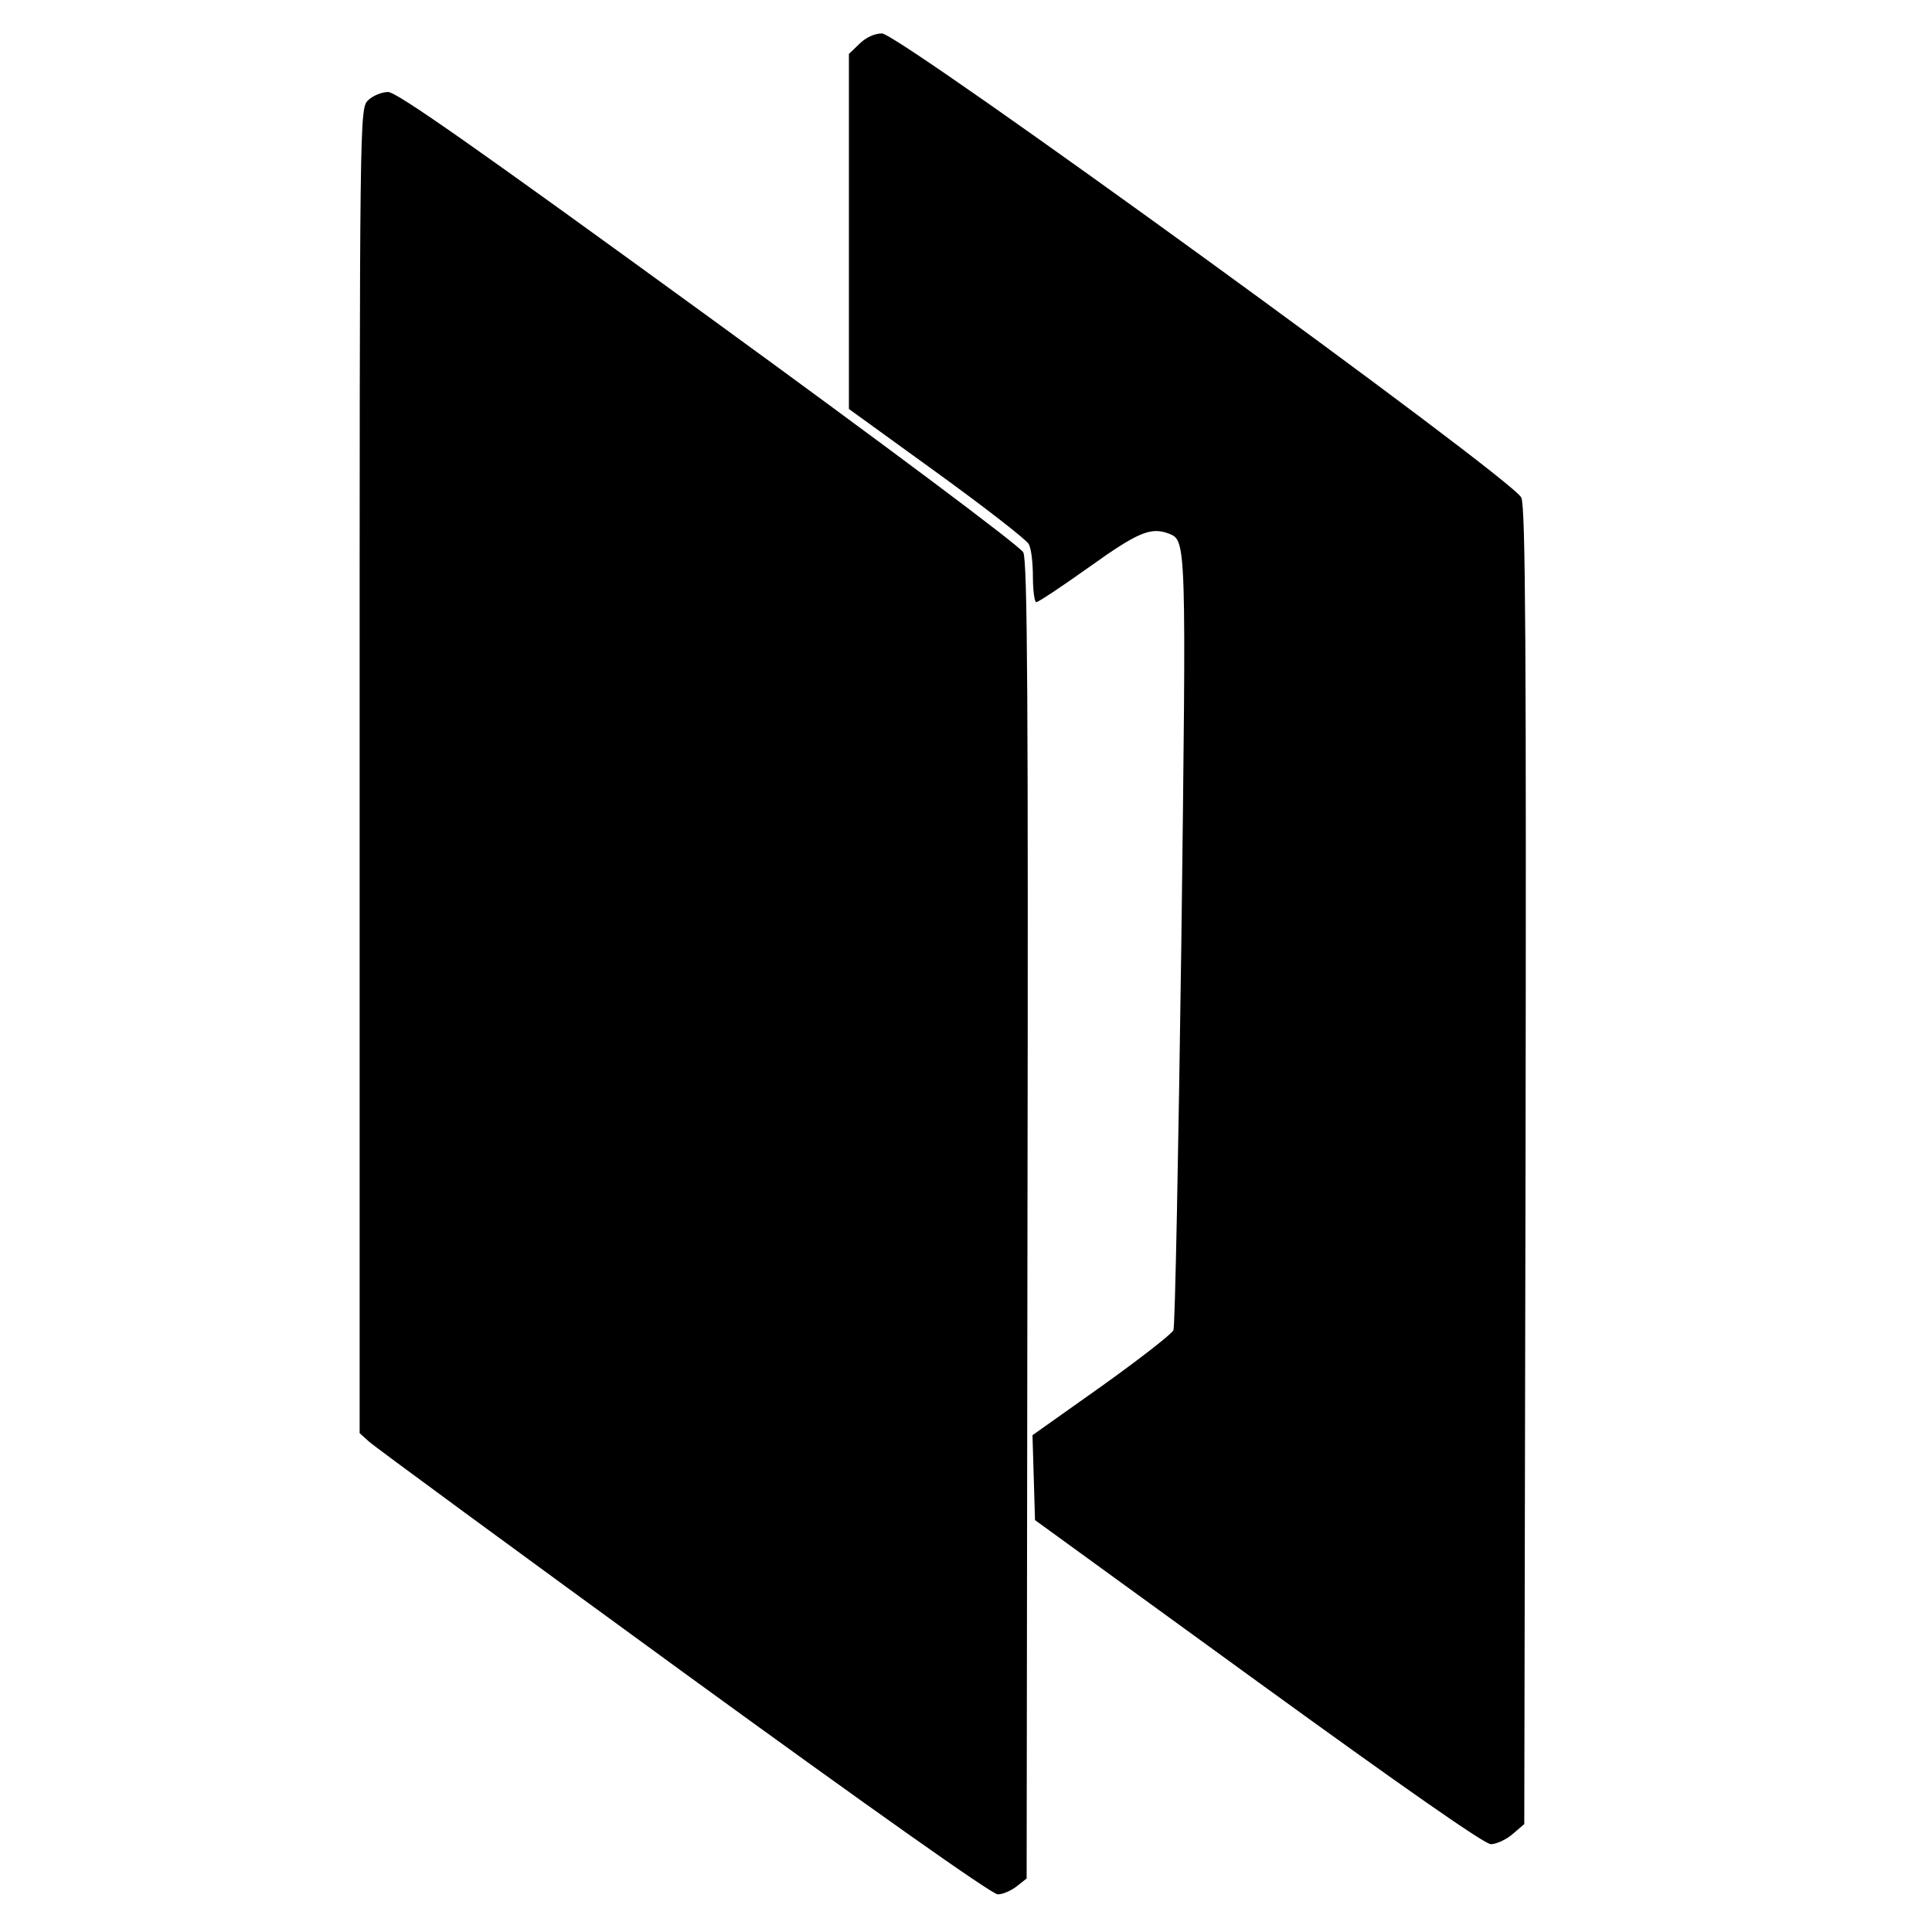
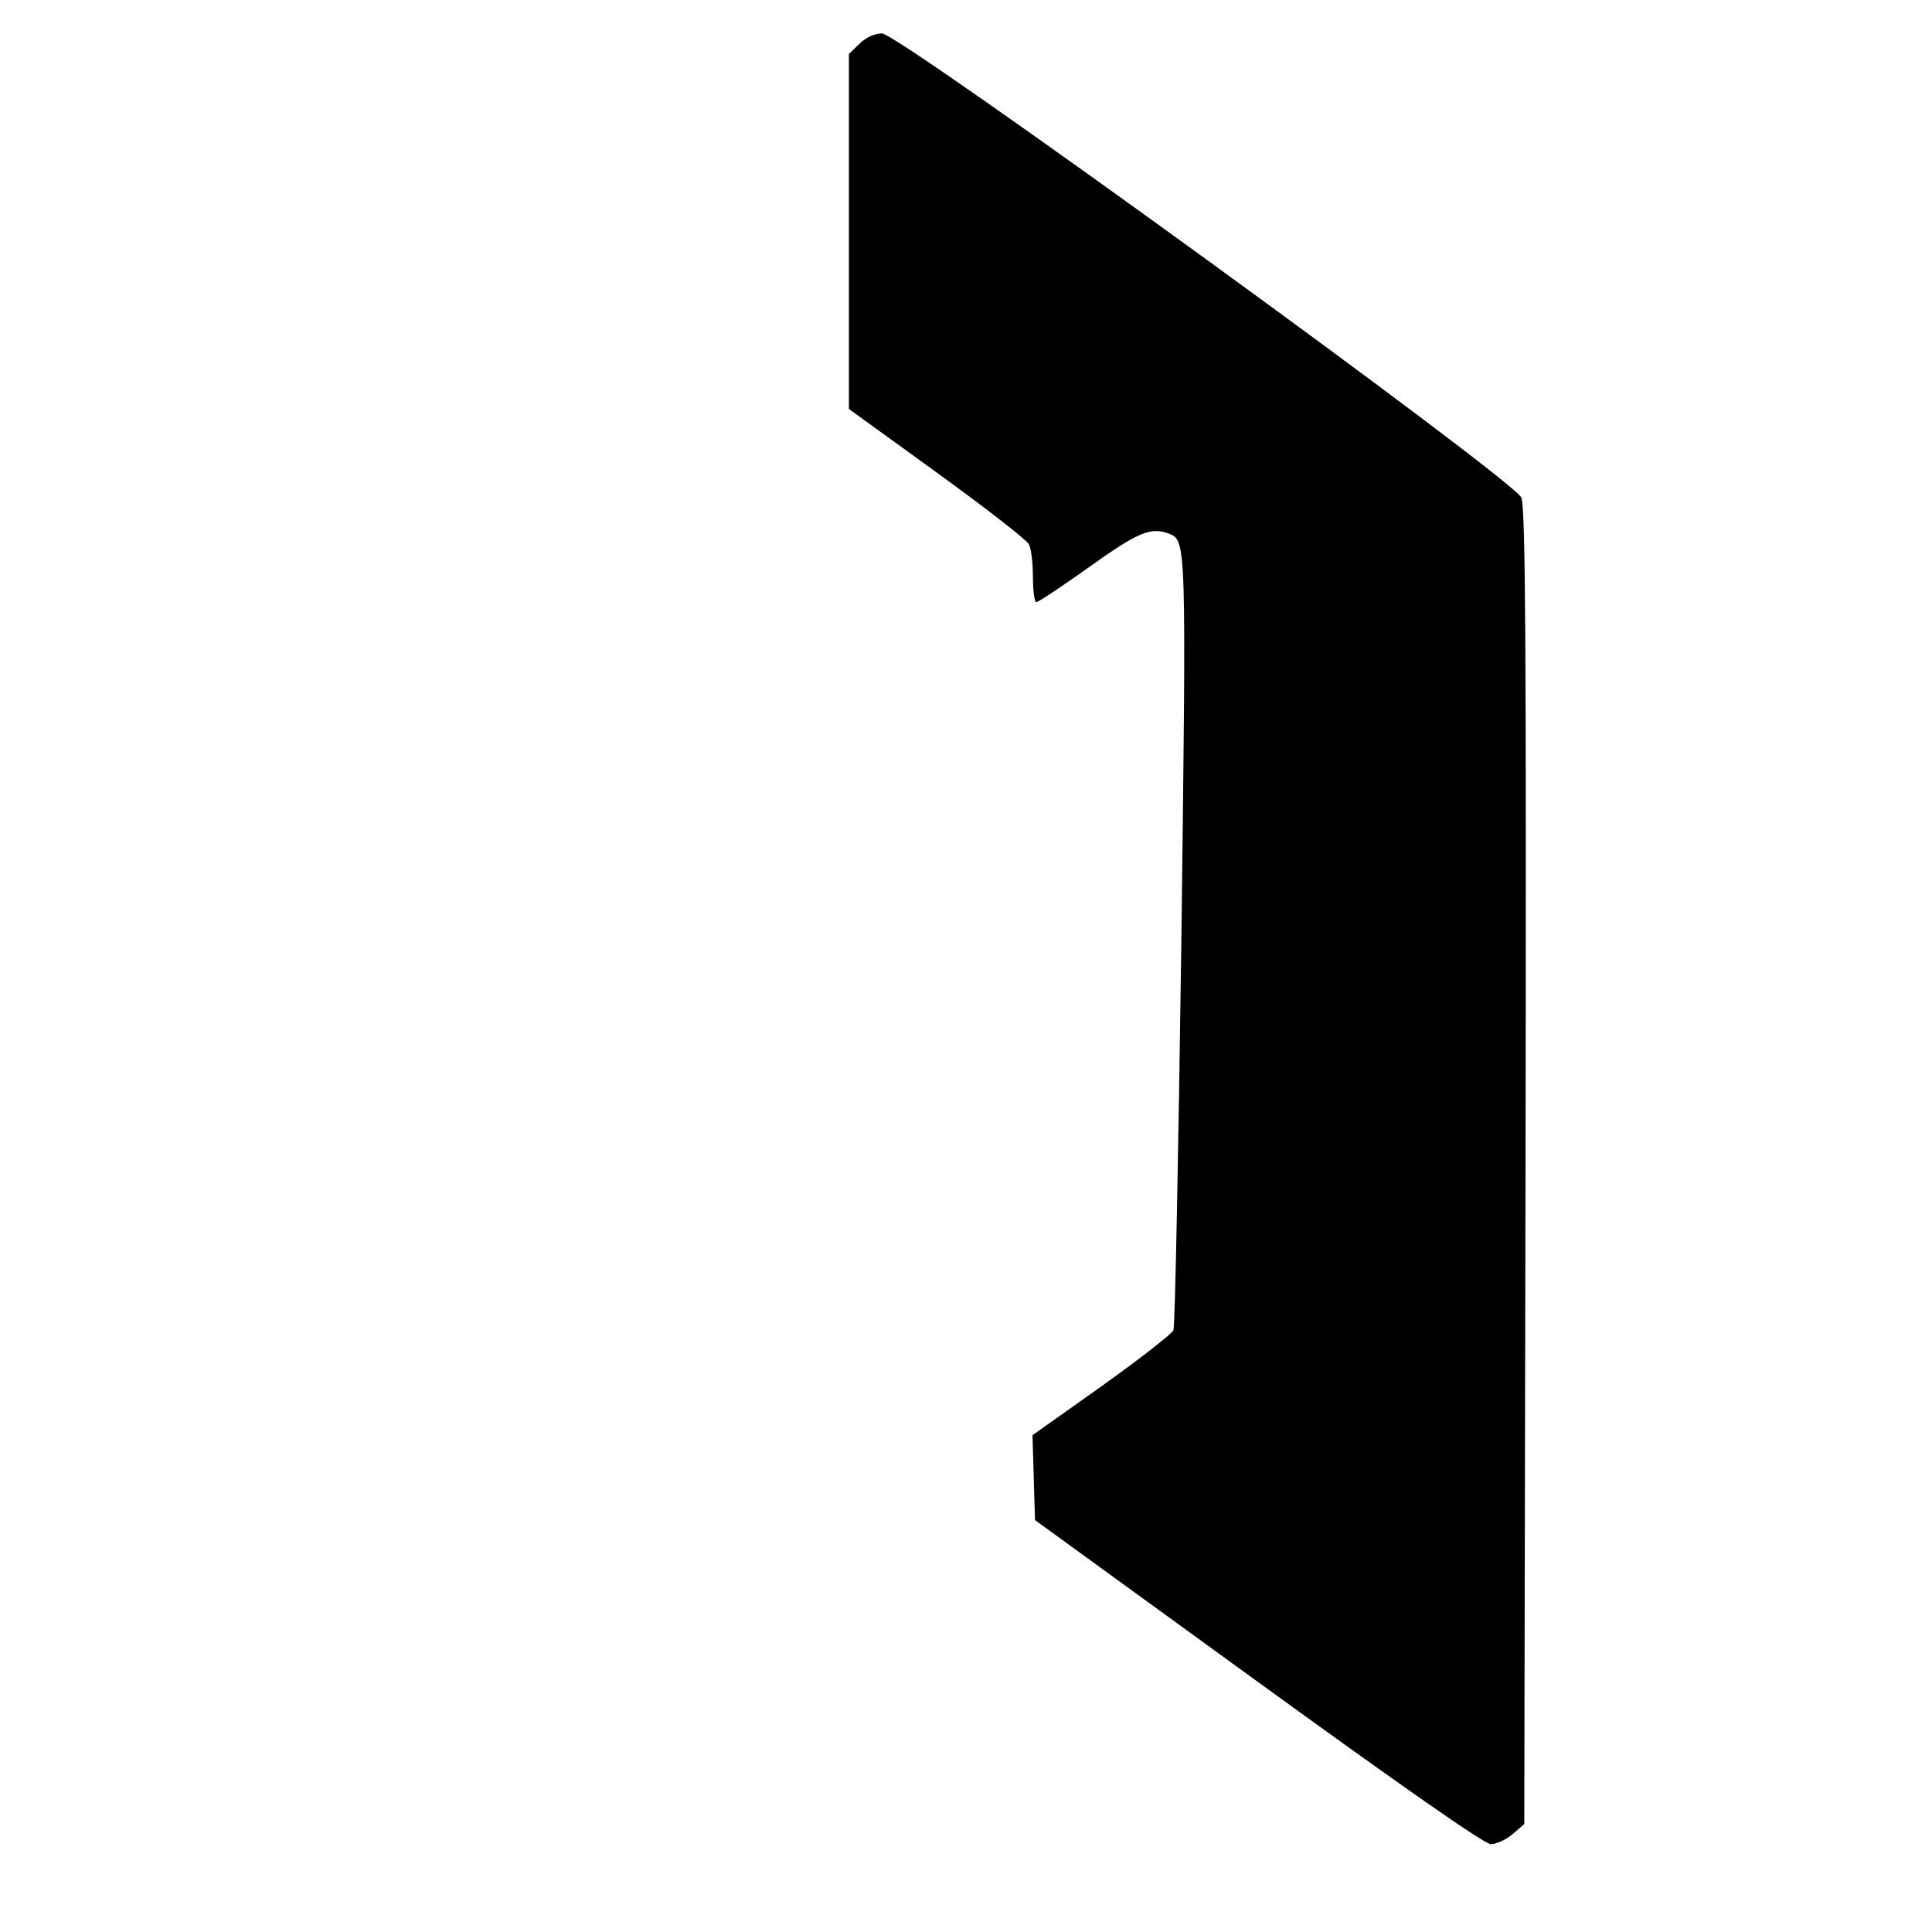
<svg xmlns="http://www.w3.org/2000/svg" version="1.0" width="462pt" height="462pt" viewBox="0 0 462 462" preserveAspectRatio="xMidYMid meet">
  <g transform="translate(0,462) scale(0.1,-0.1)" fill="#000000" stroke="none">
    <path d="M2055 4515 l-25 -24 0 -424 0 -425 210 -152 c116 -84 215 -161 220 -171 6 -10 10 -45 10 -78 0 -34 4 -61 8 -61 5 0 62 38 128 85 116 83 146 95 189 79 42 -17 42 -12 30 -974 -7 -503 -15 -922 -19 -931 -4 -9 -81 -69 -172 -134 l-165 -117 3 -101 3 -102 533 -387 c346 -251 542 -388 557 -388 13 0 37 11 52 24 l28 24 3 1571 c2 1245 0 1577 -10 1601 -19 44 -1487 1110 -1529 1110 -18 0 -39 -10 -54 -25z" />
-     <path d="M880 4380 c-20 -20 -20 -33 -20 -1603 l0 -1584 22 -20 c13 -12 351 -260 752 -552 440 -320 738 -531 752 -531 12 0 32 9 45 19 l24 19 2 1574 c2 1236 0 1578 -10 1597 -6 14 -341 264 -752 563 -557 405 -746 538 -767 538 -15 0 -37 -9 -48 -20z" />
  </g>
</svg>